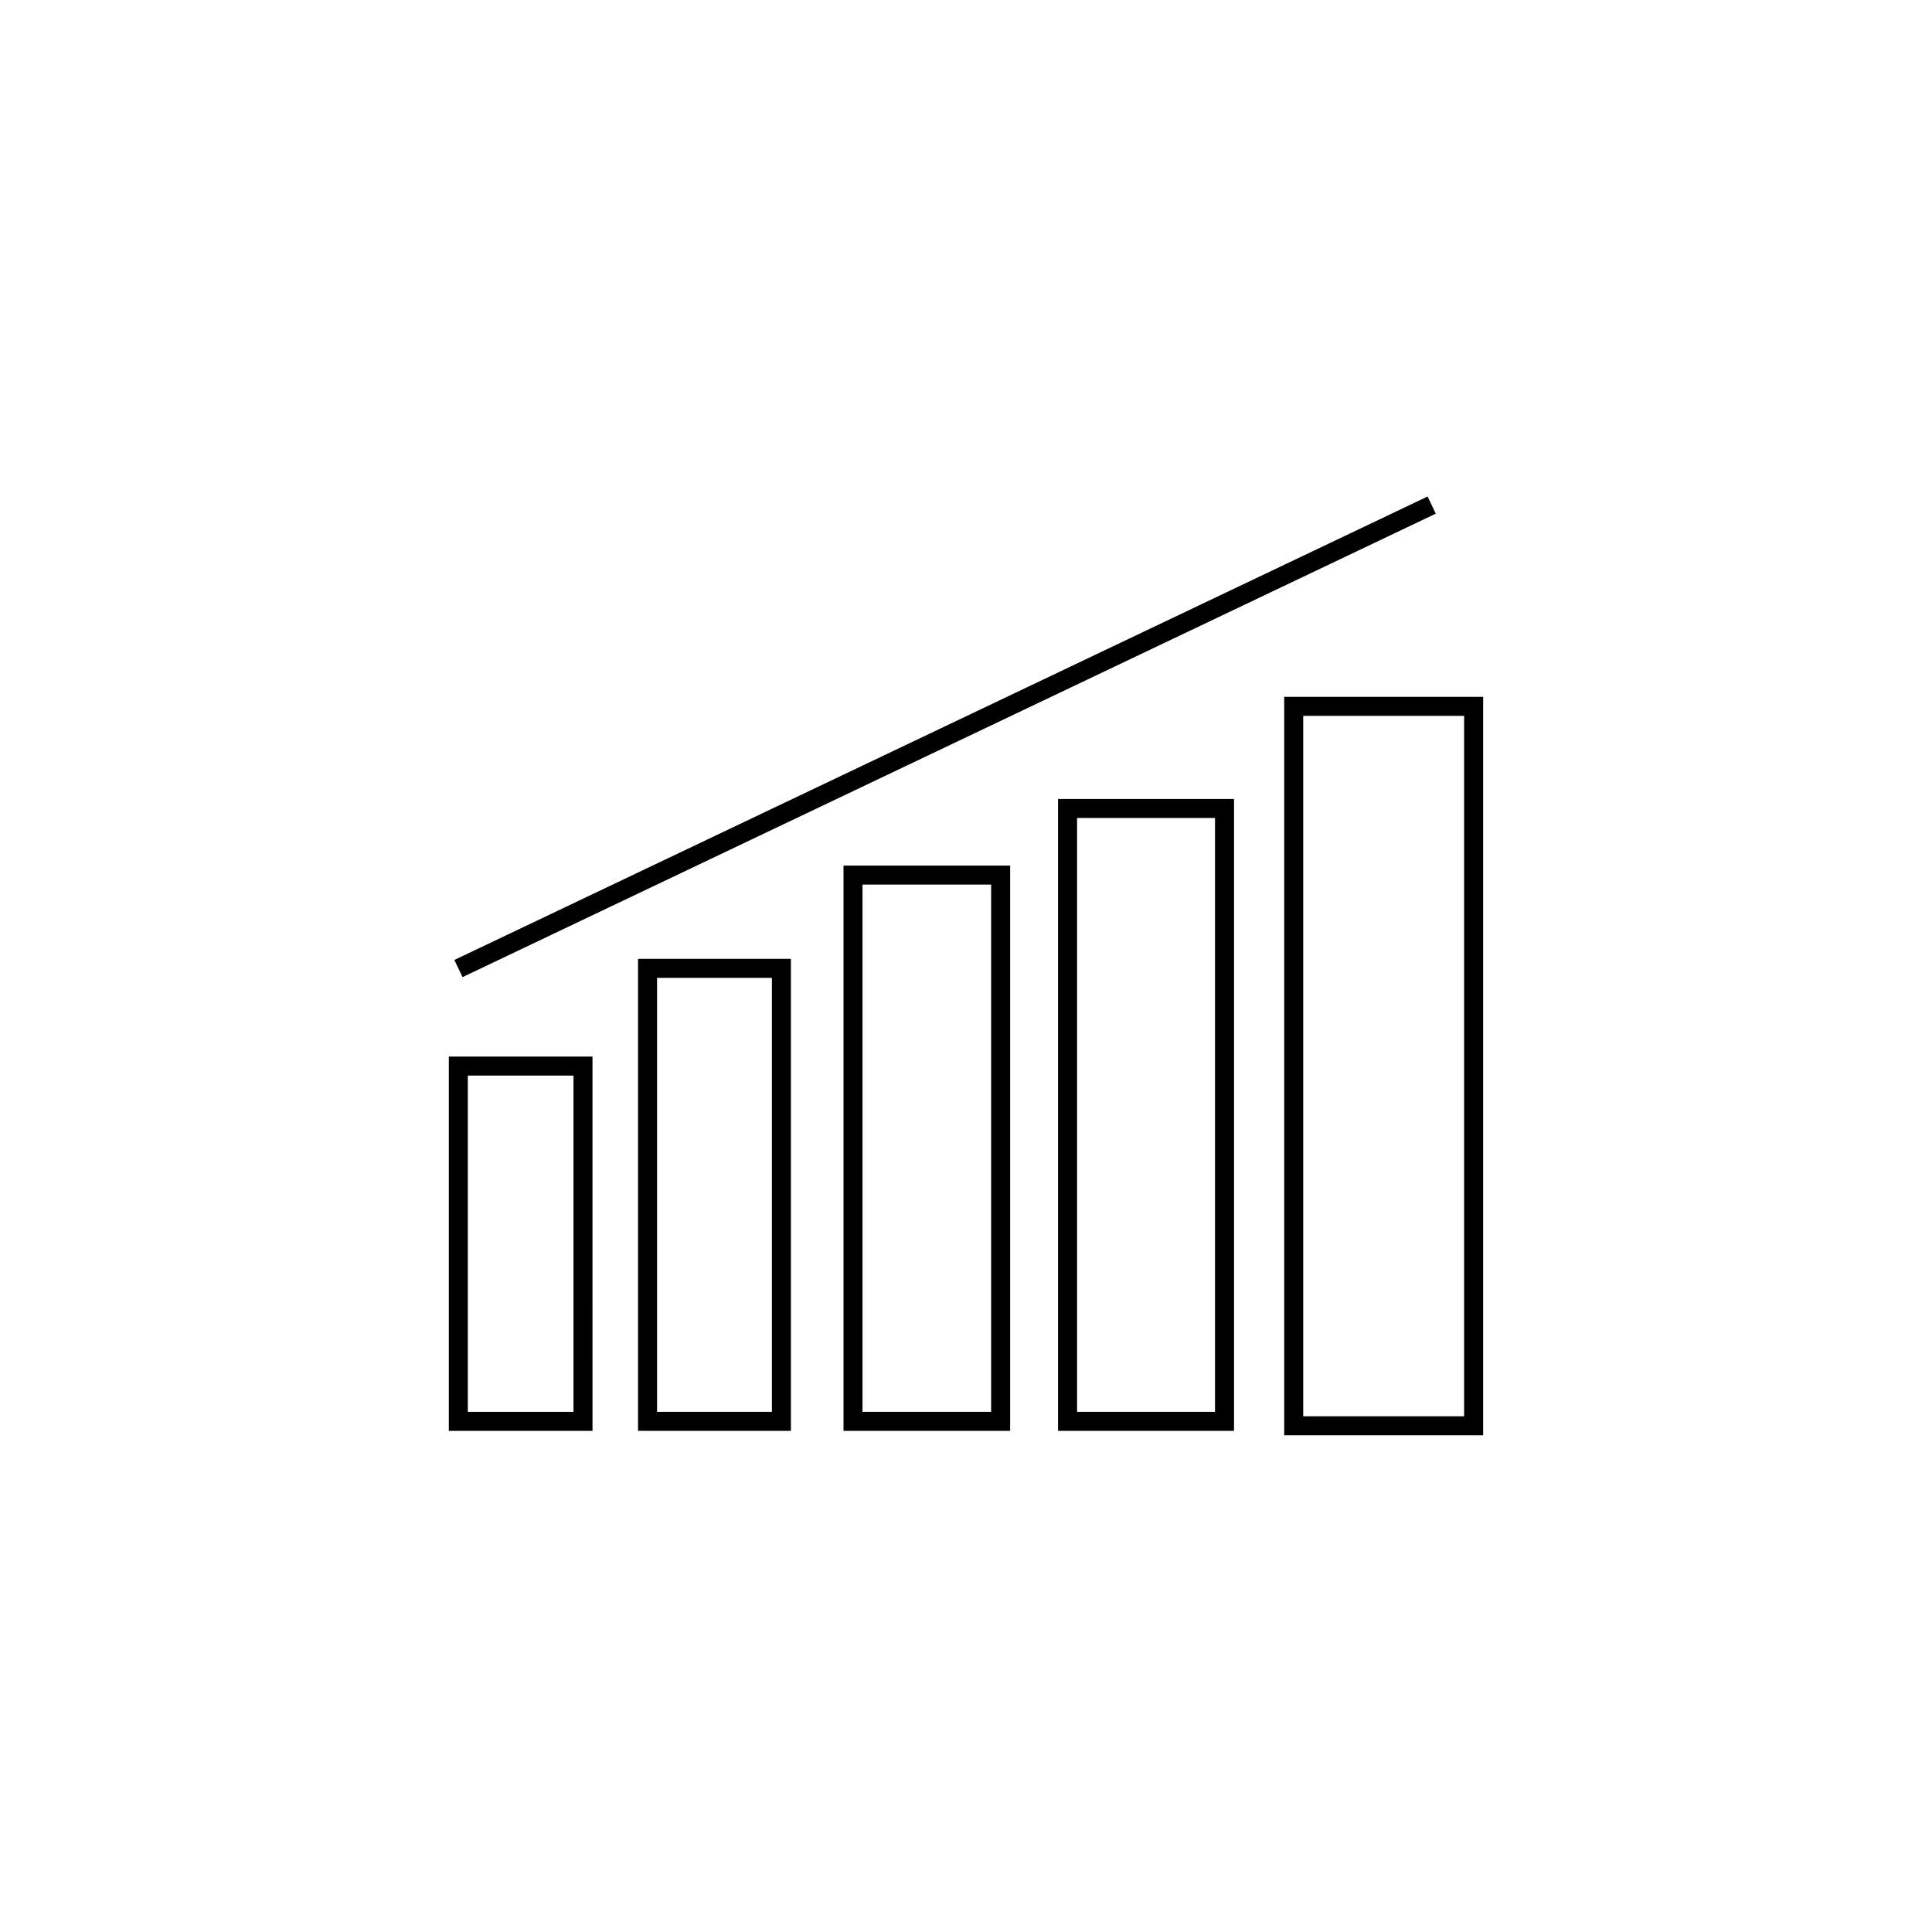
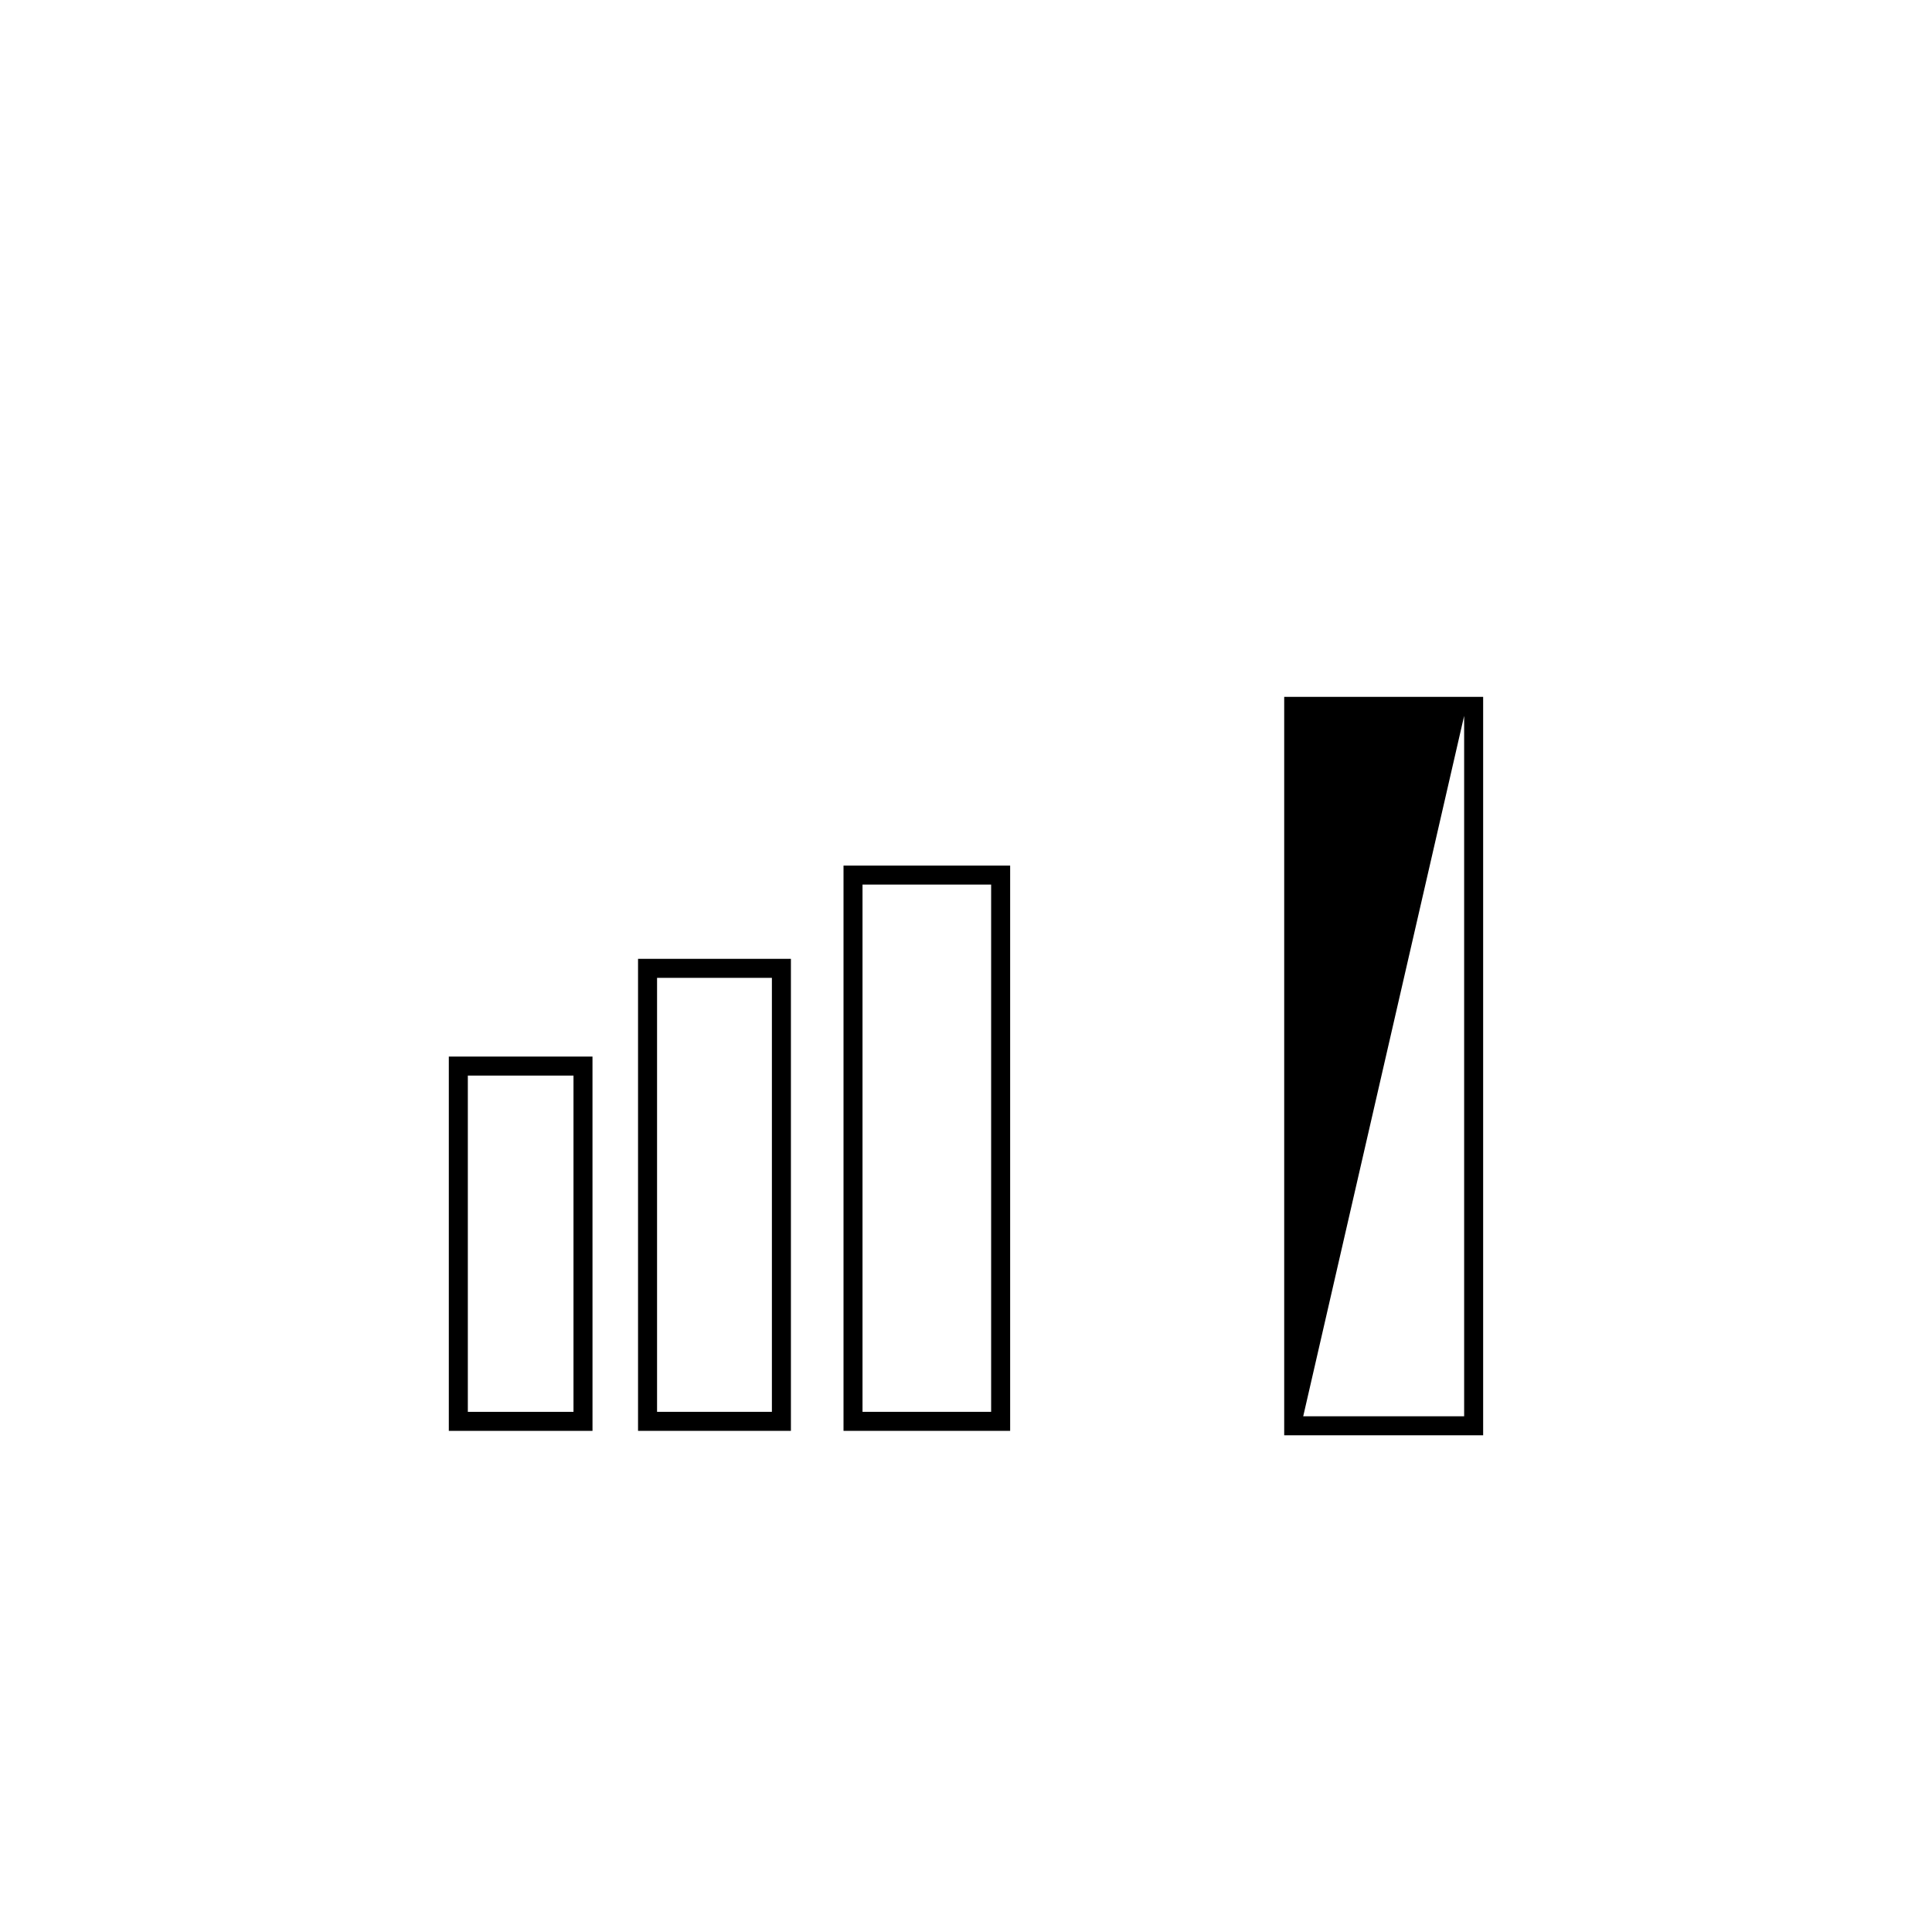
<svg xmlns="http://www.w3.org/2000/svg" fill="#000000" width="800px" height="800px" version="1.1" viewBox="144 144 512 512">
  <g>
    <path d="m301.02 523.19h-38.078v-99.188h38.074zm-33.039-5.039h28v-89.109h-28z" />
    <path d="m353.6 523.19h-40.512v-125.09h40.512zm-35.473-5.039h30.434v-115.01h-30.434z" />
    <path d="m411.7 523.19h-44.16v-149.8h44.16zm-39.125-5.039h34.086v-139.73h-34.086z" />
-     <path d="m471.03 523.19h-46.637v-167.45h46.637zm-41.598-5.039h36.562v-157.38h-36.562z" />
-     <path d="m537.05 524.37h-52.723v-195.7h52.723zm-47.684-5.039h42.648v-185.62h-42.648z" />
-     <path d="m522.33 275.58 2.164 4.547-257.92 122.82-2.164-4.547z" />
+     <path d="m537.05 524.37h-52.723v-195.7h52.723zm-47.684-5.039h42.648v-185.62z" />
  </g>
</svg>